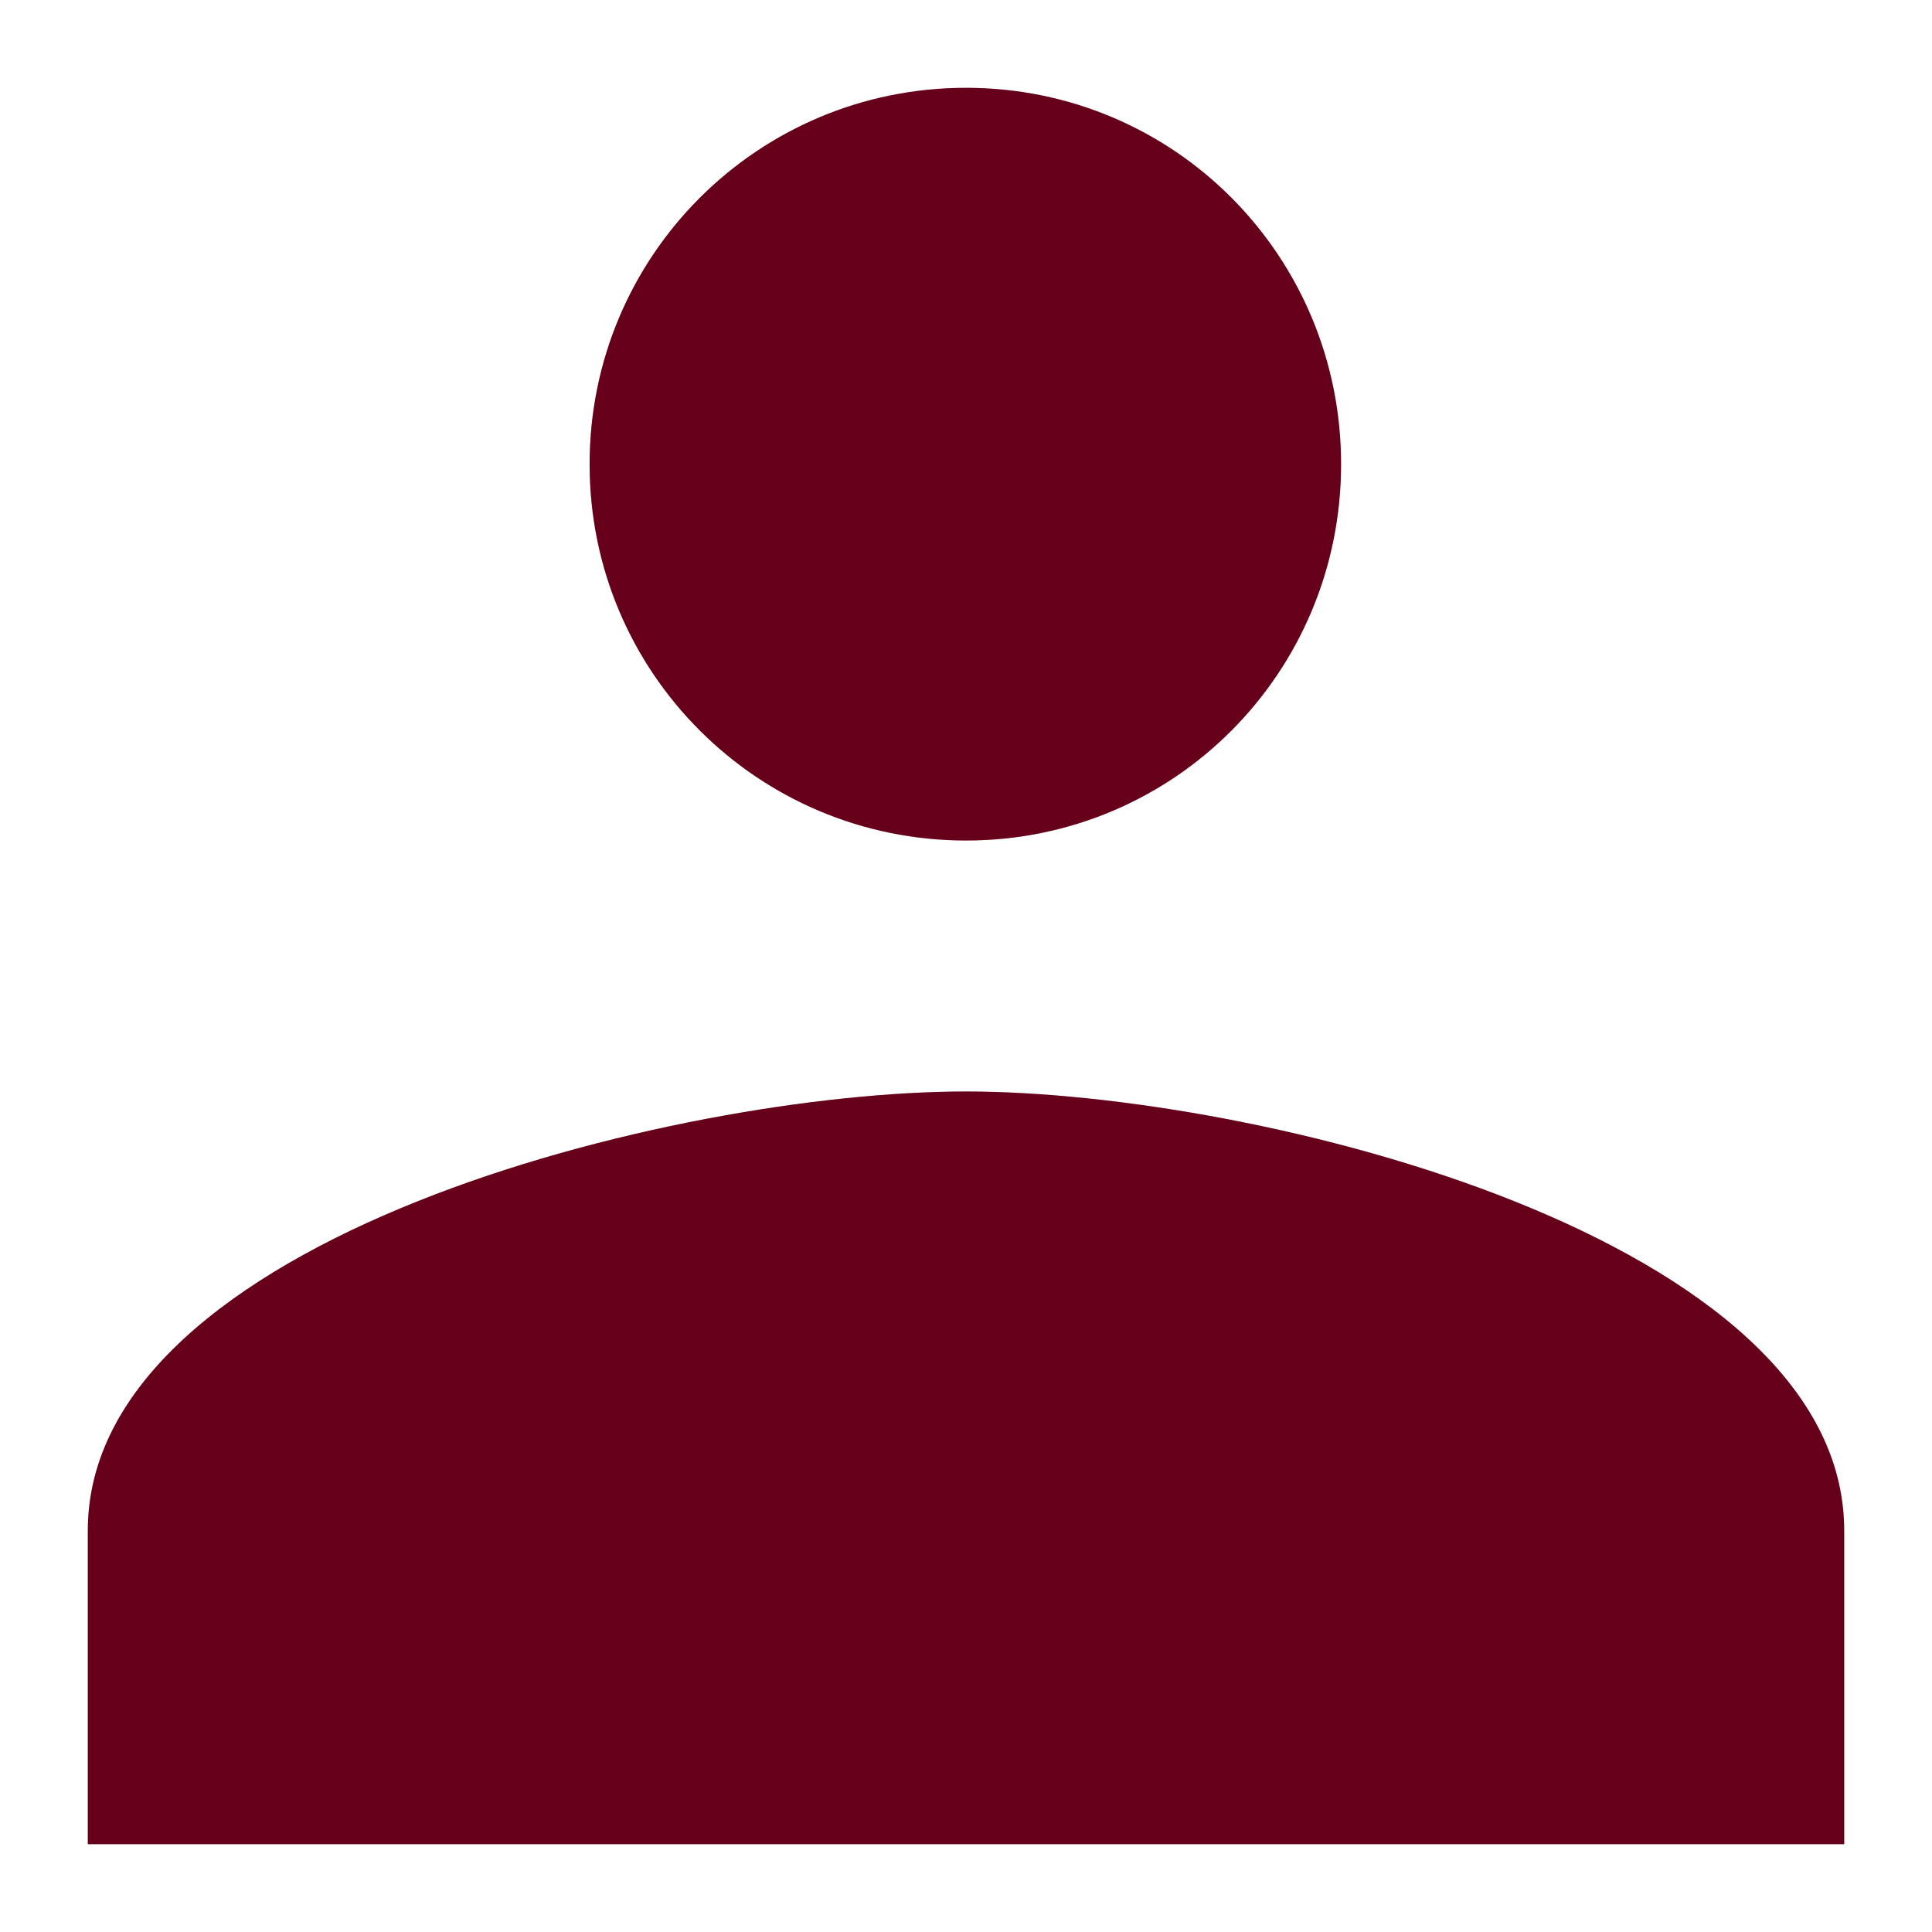
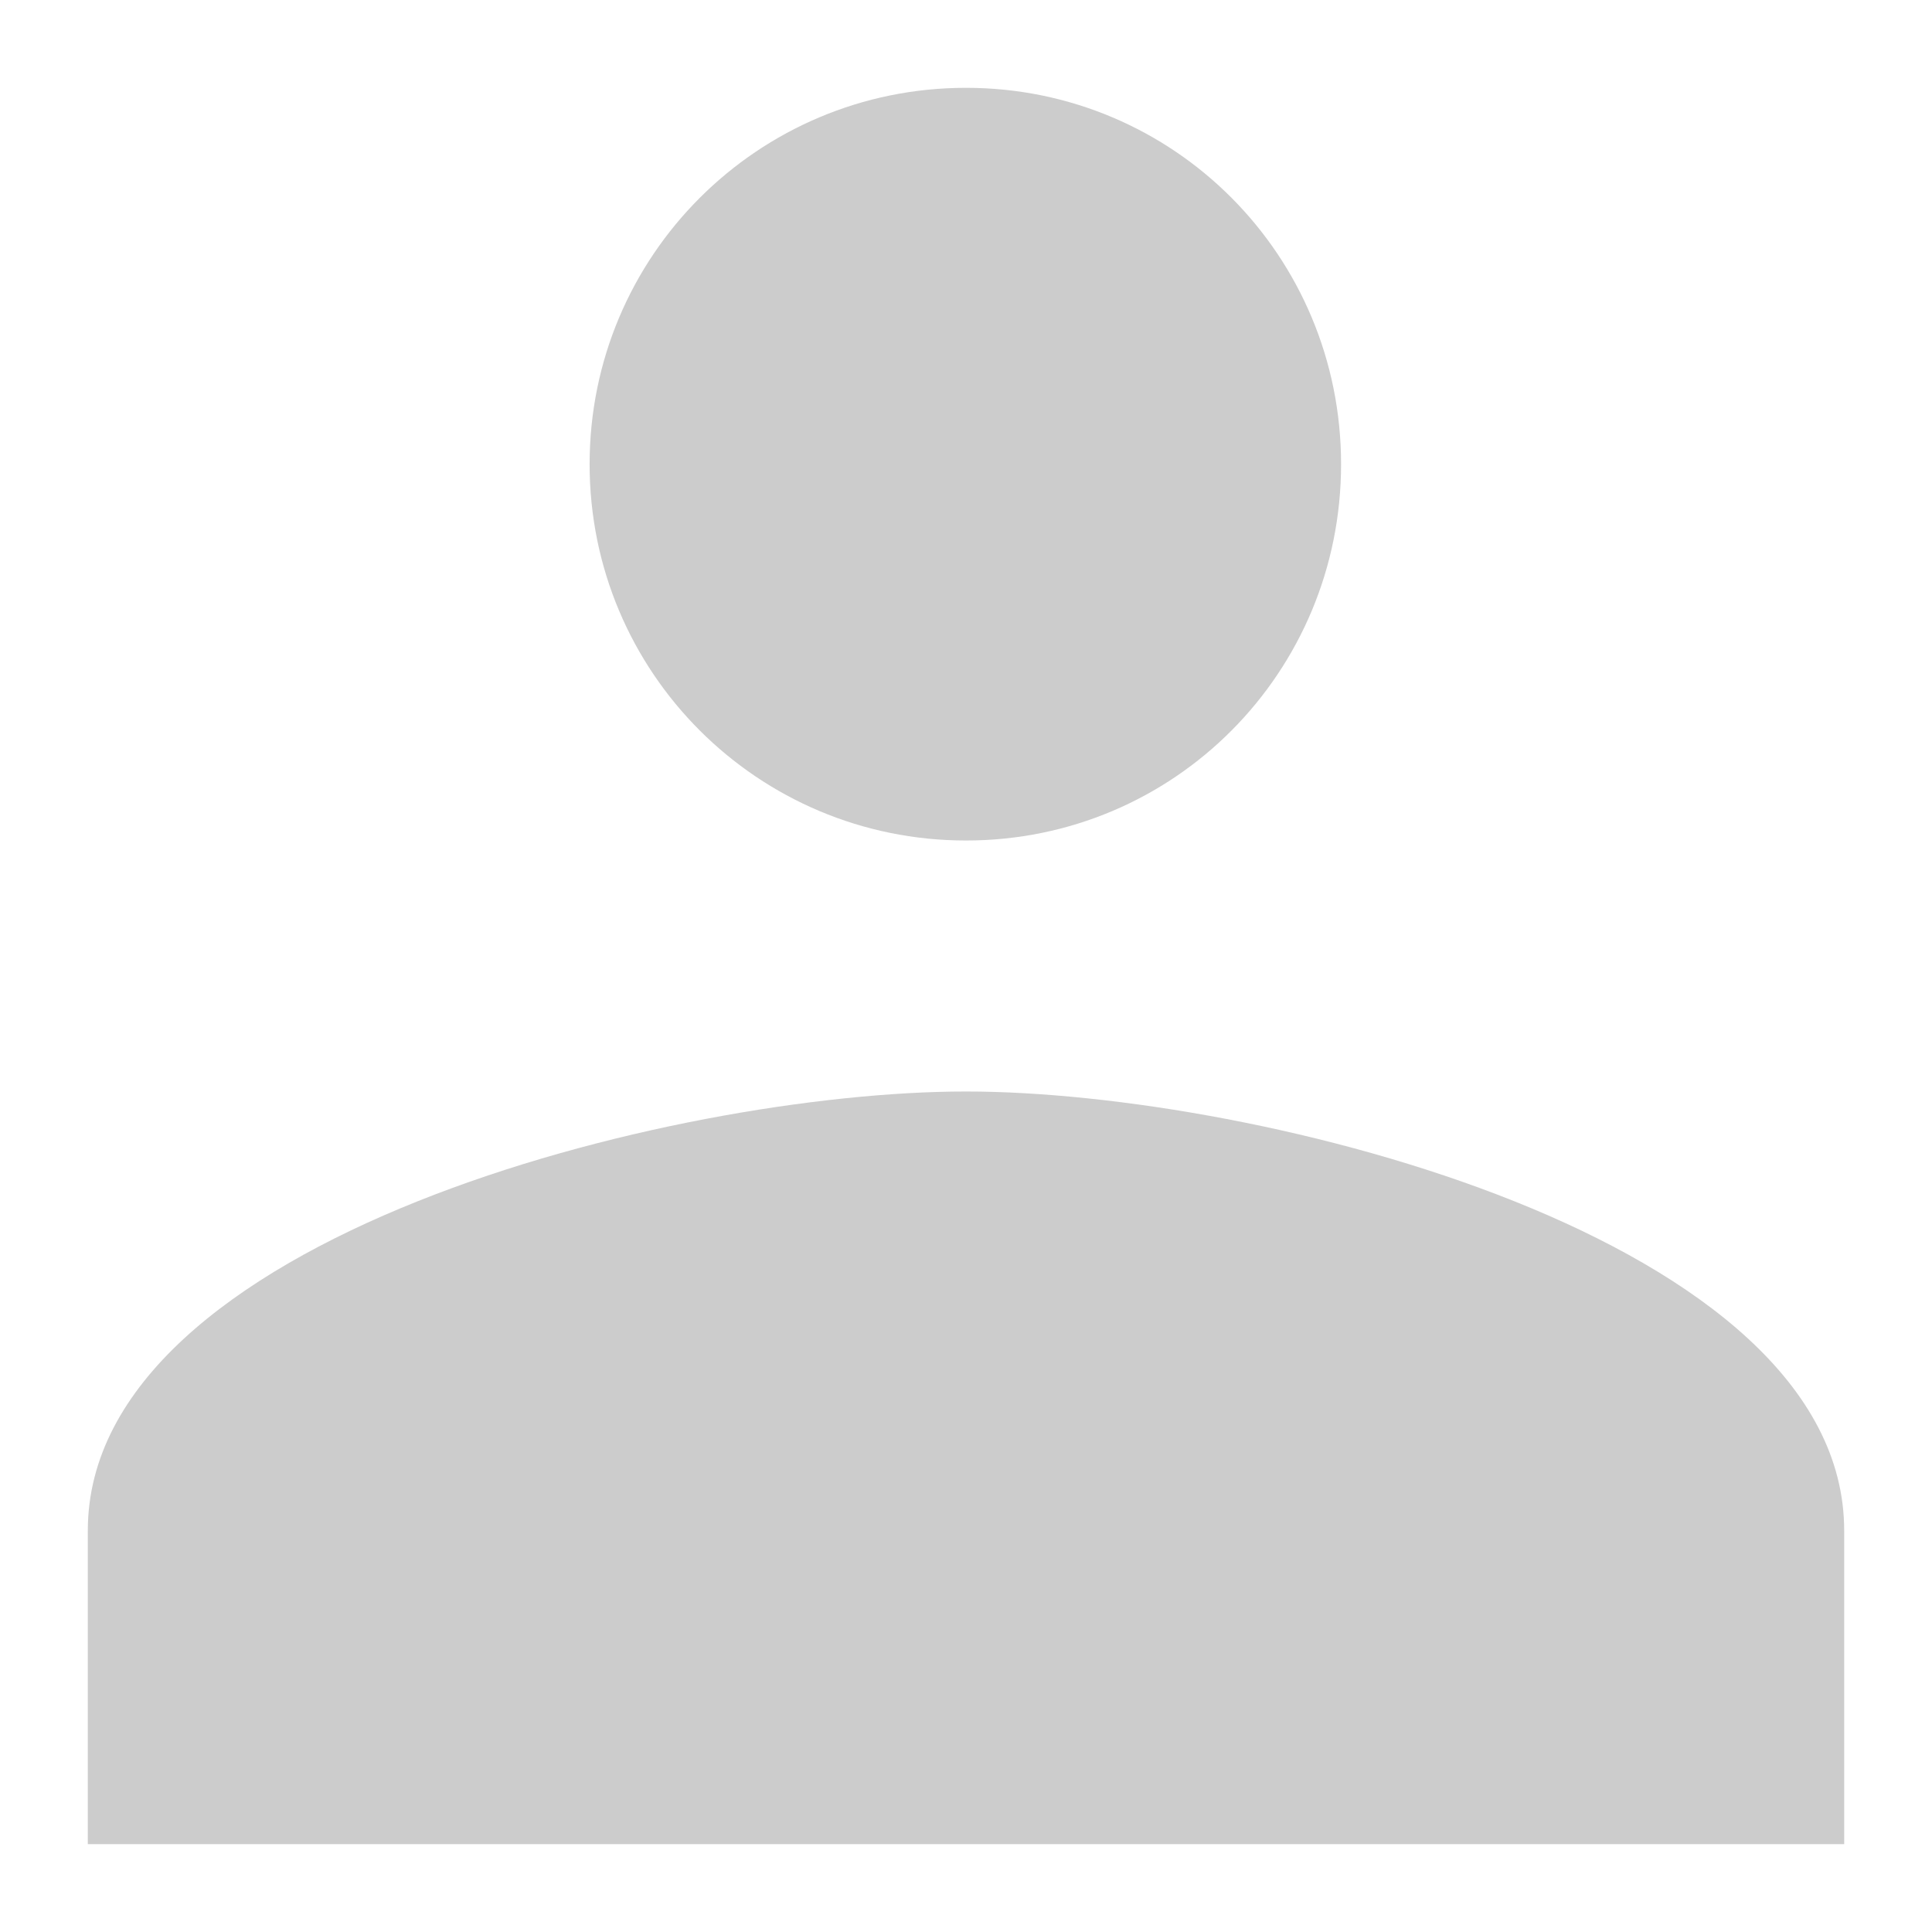
<svg xmlns="http://www.w3.org/2000/svg" width="22" height="22" viewBox="0 0 22 22" fill="none">
-   <path d="M11 9.571C13.371 9.571 15.271 7.657 15.271 5.286C15.271 2.914 13.371 1 11 1C8.629 1 6.714 2.914 6.714 5.286C6.714 7.657 8.629 9.571 11 9.571ZM11 12.429C7.671 12.429 1 14.1 1 17.429V21H21V17.429C21 14.1 14.329 12.429 11 12.429Z" fill="#800020" />
  <path d="M11 9.571C13.371 9.571 15.271 7.657 15.271 5.286C15.271 2.914 13.371 1 11 1C8.629 1 6.714 2.914 6.714 5.286C6.714 7.657 8.629 9.571 11 9.571ZM11 12.429C7.671 12.429 1 14.1 1 17.429V21H21V17.429C21 14.1 14.329 12.429 11 12.429Z" fill="black" fill-opacity="0.2" />
</svg>